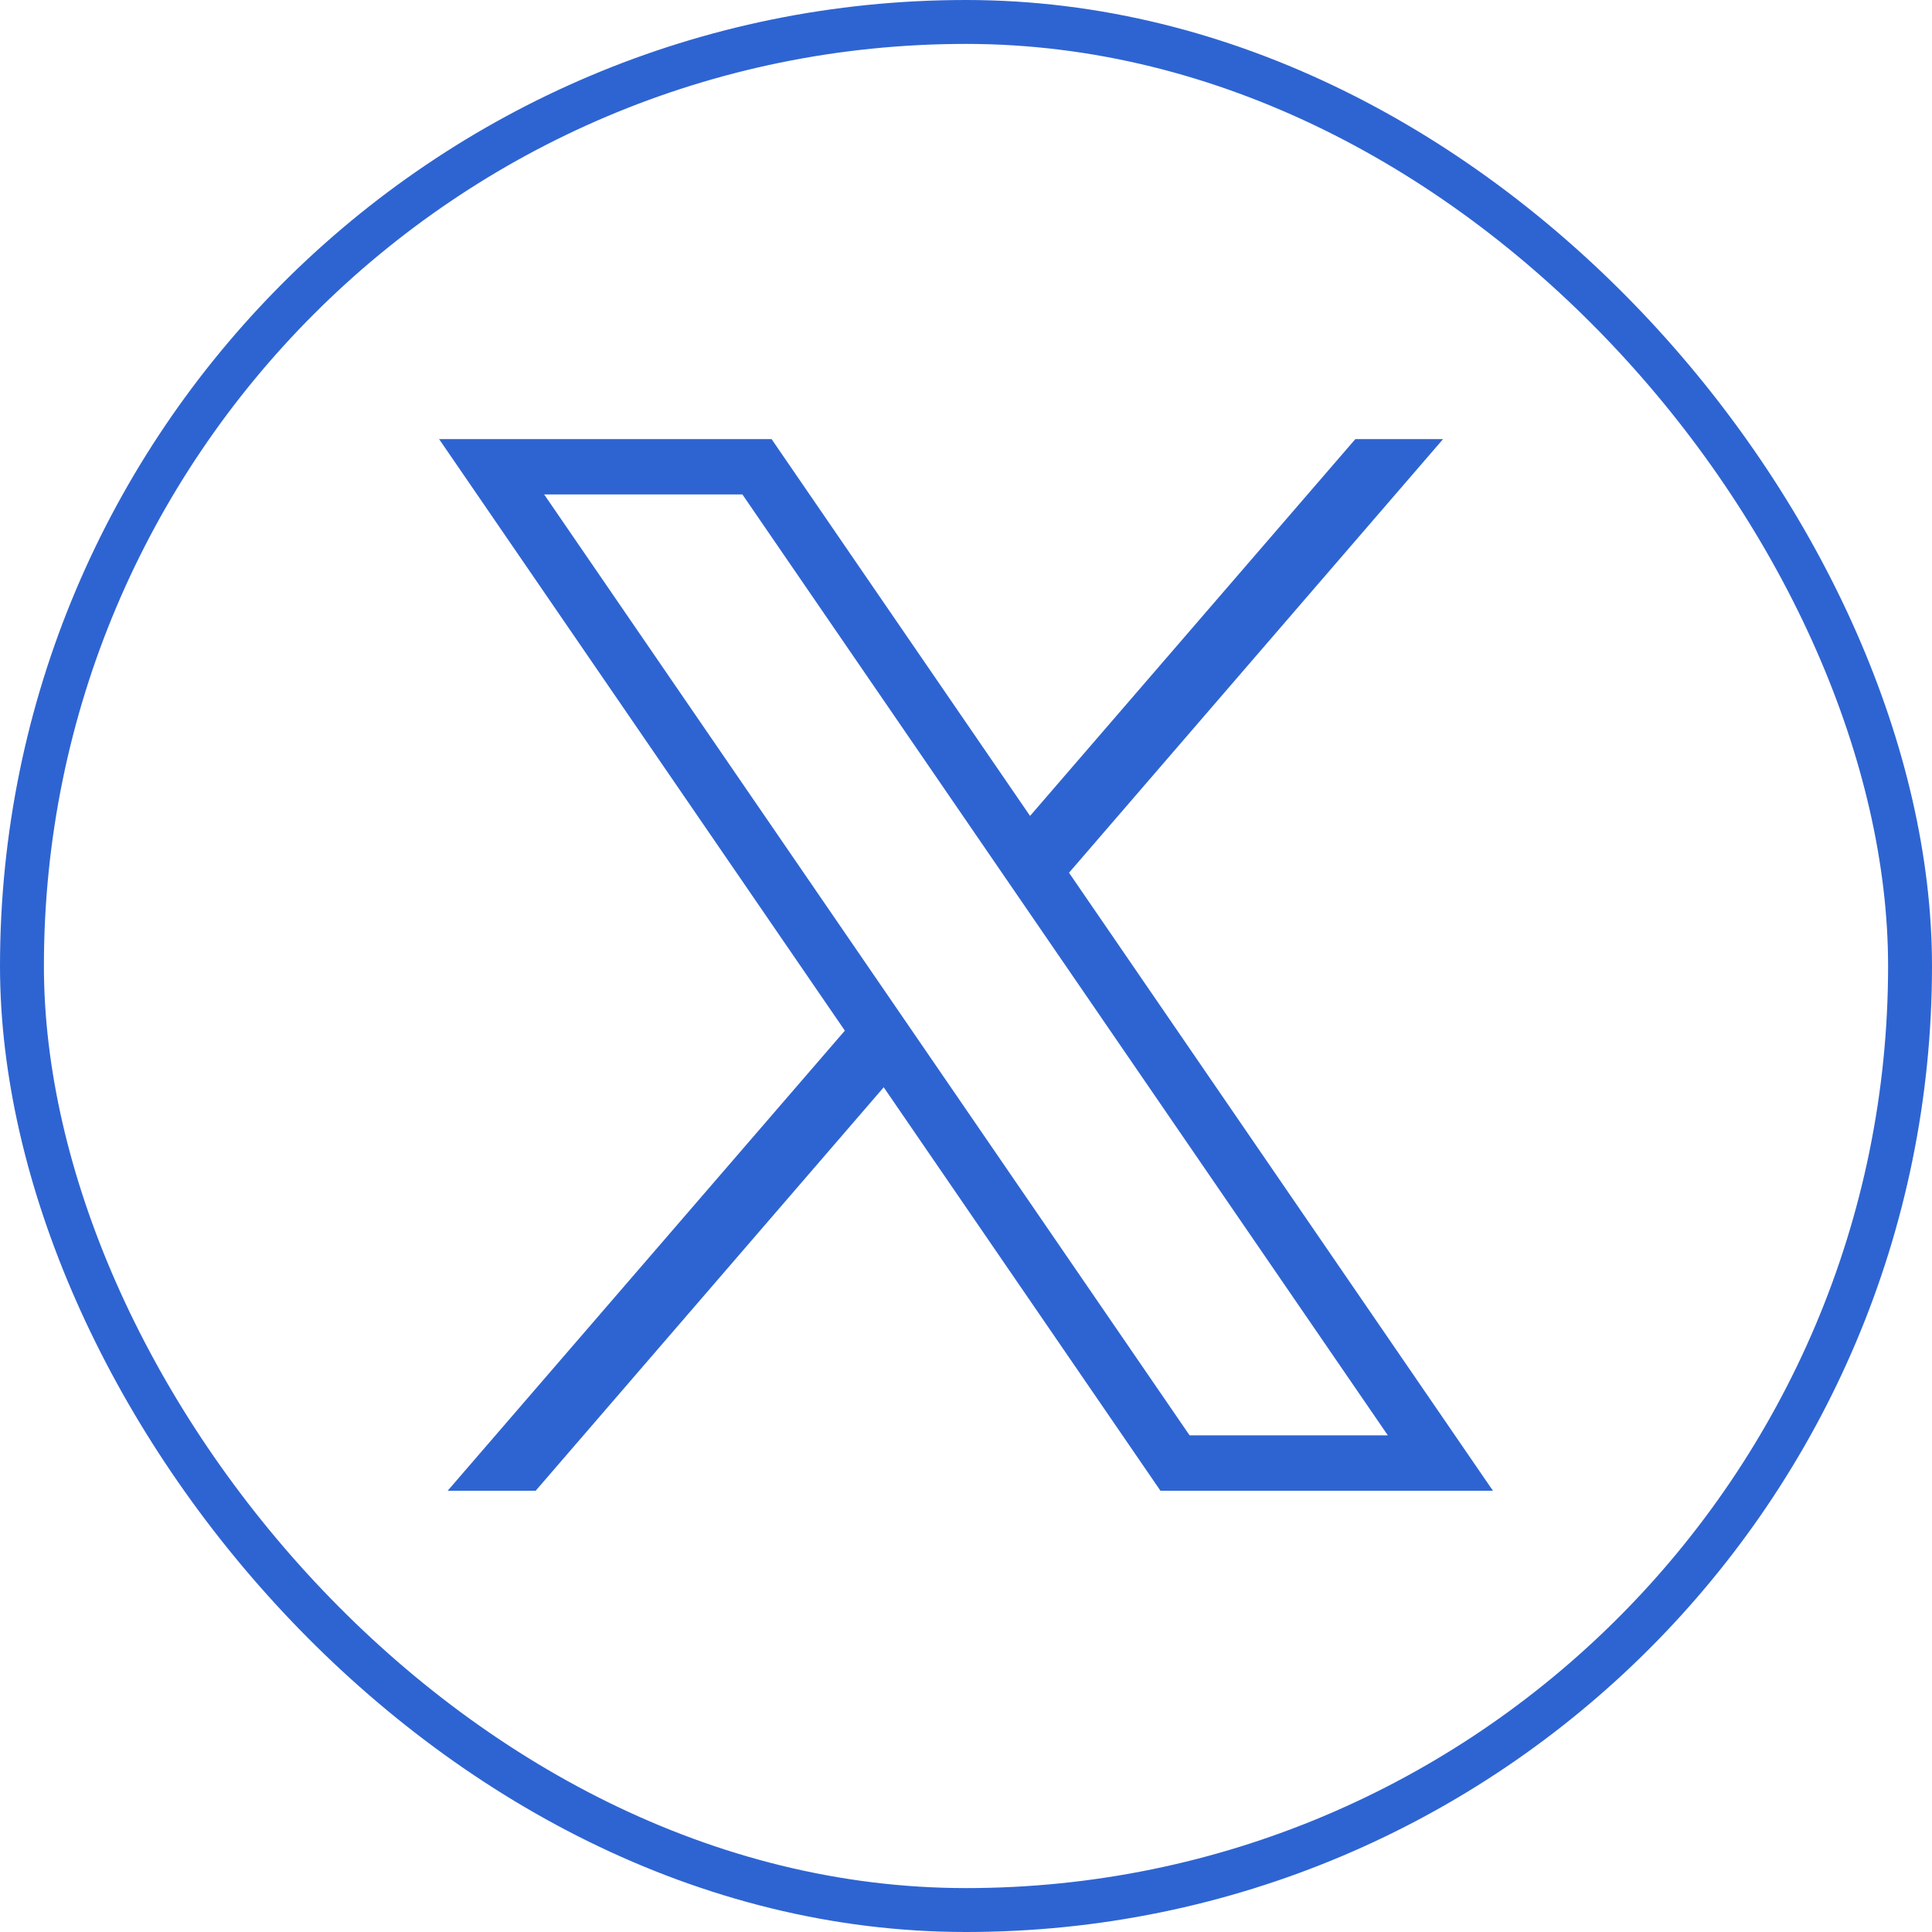
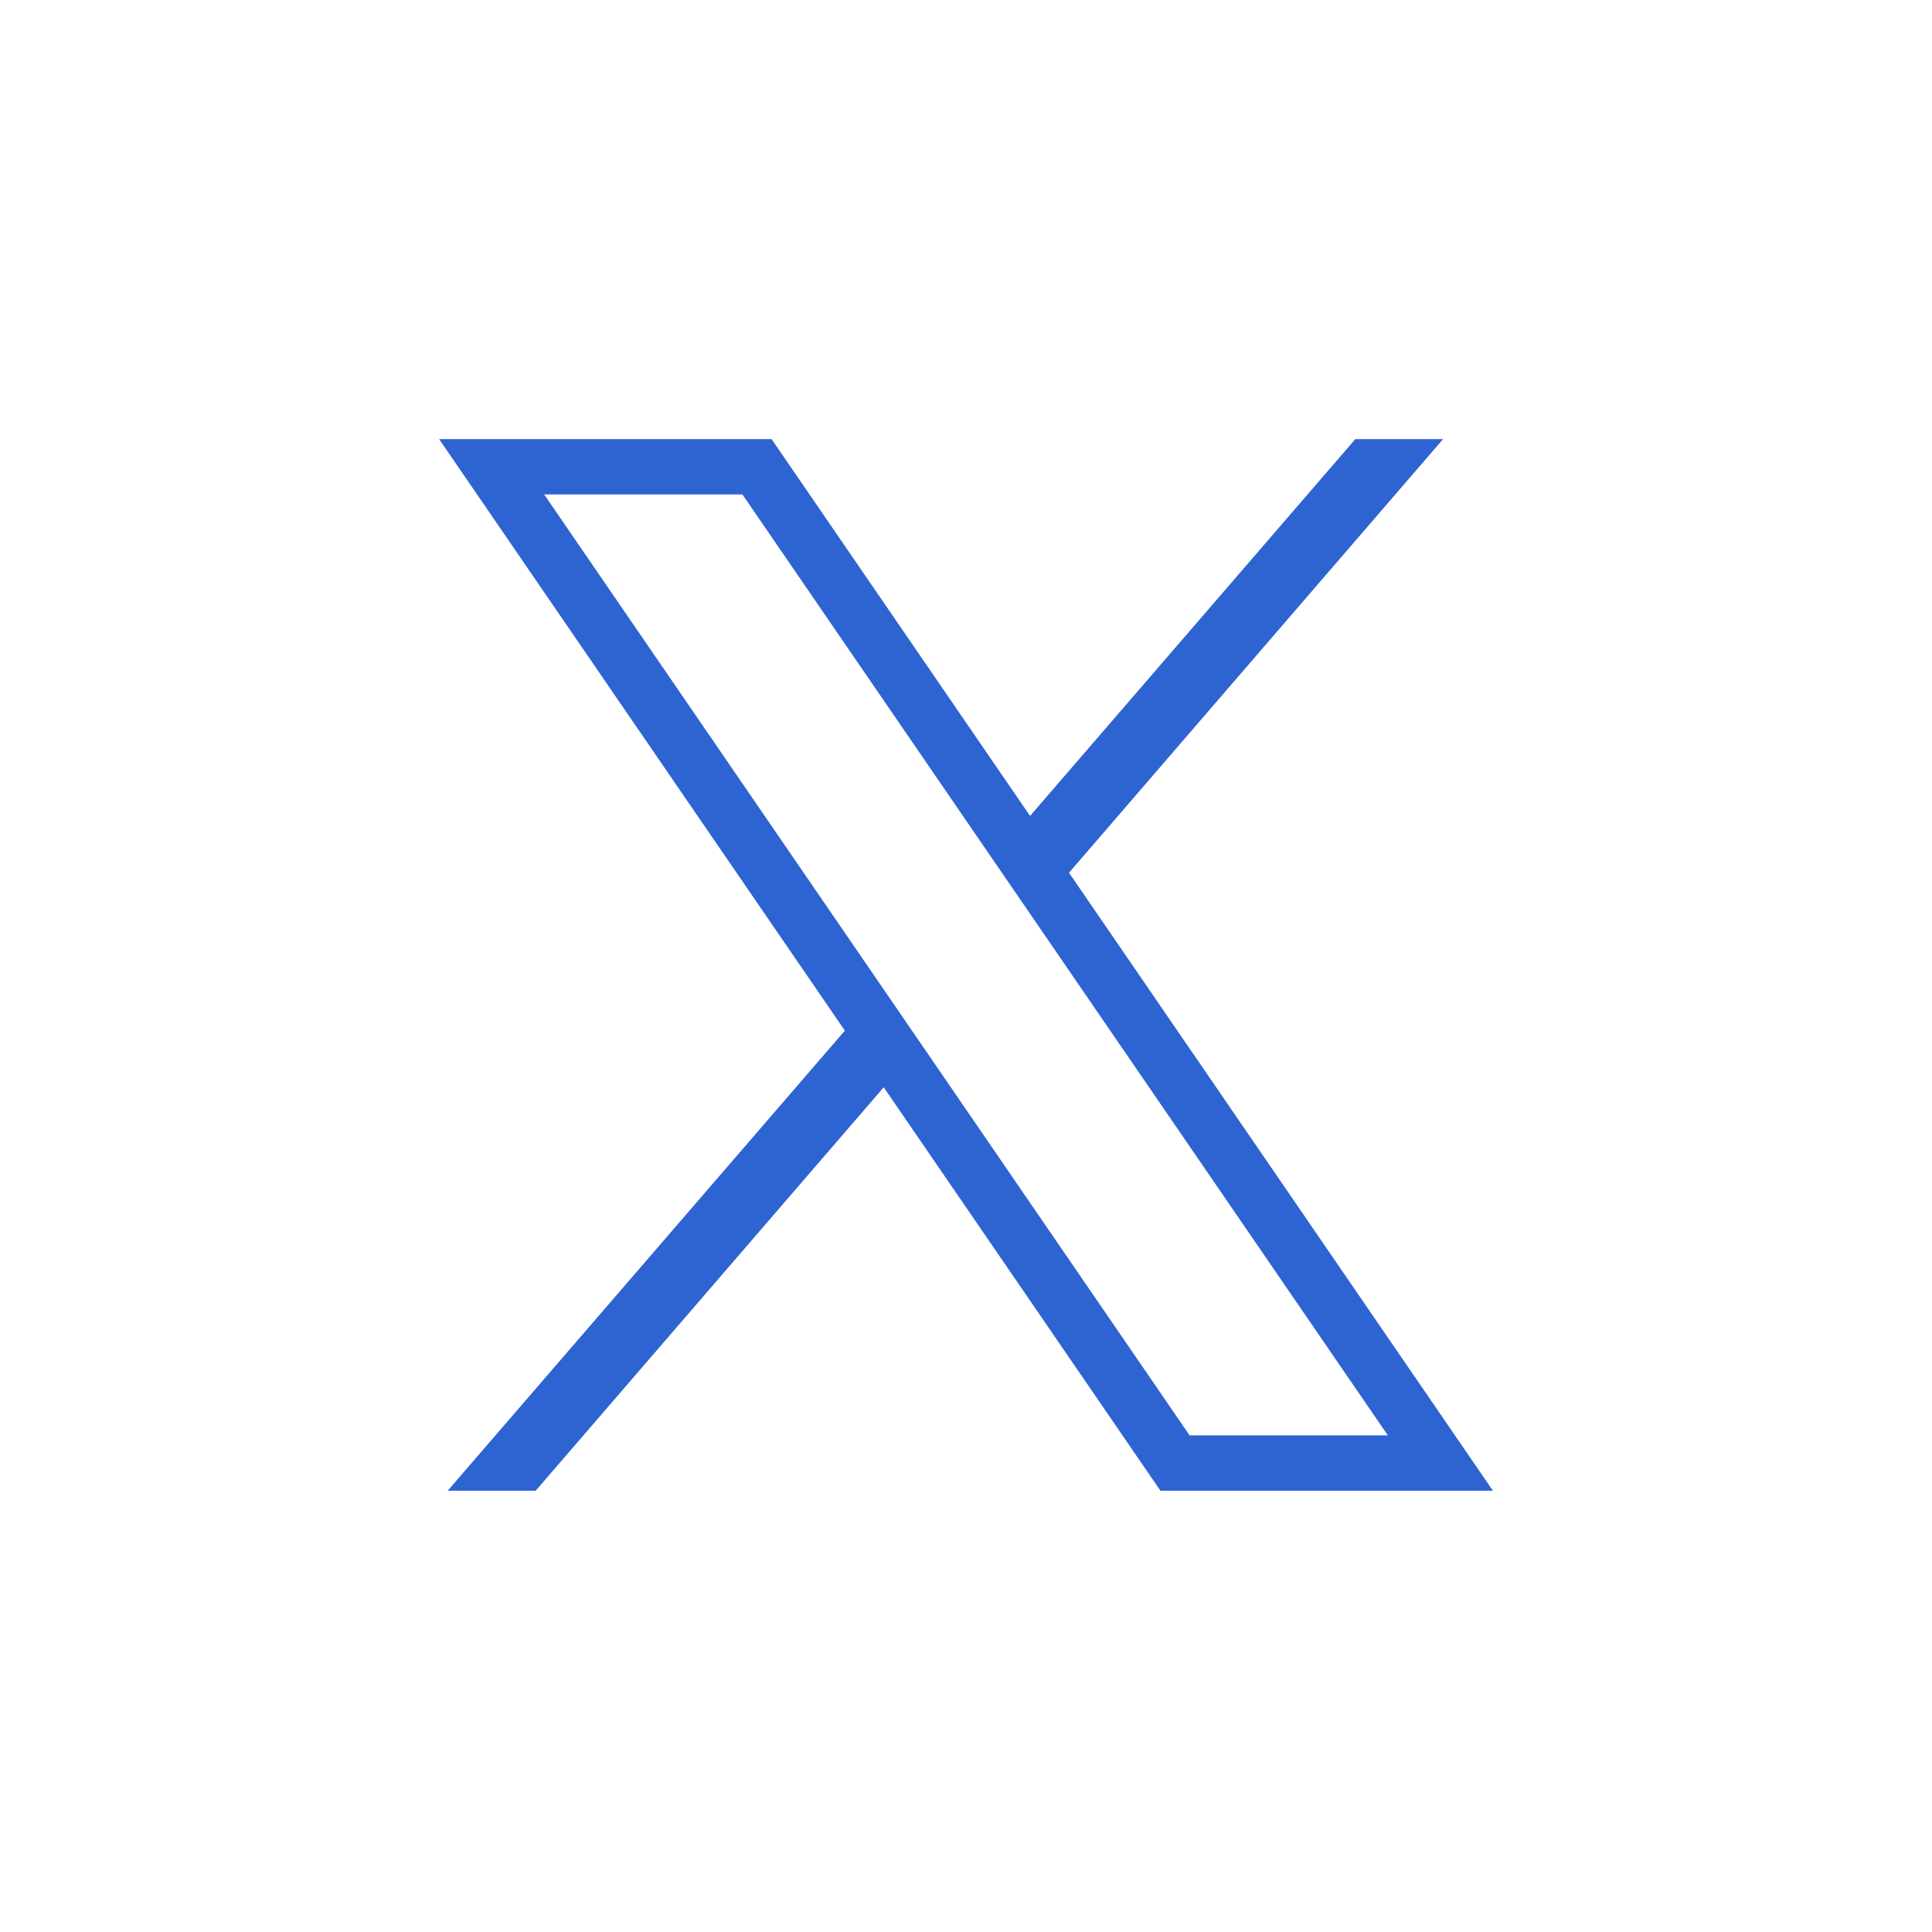
<svg xmlns="http://www.w3.org/2000/svg" width="44" height="44" viewBox="0 0 44 44" fill="none">
-   <rect x="0.5" y="0.5" width="43" height="43" rx="21.5" stroke="#2E64D2" />
-   <path d="M10 10L19.241 23.472L10.196 33.95H12.2L20.126 24.762L26.428 33.95H34L24.346 19.876L32.865 10H30.867L23.459 18.582L17.572 10H10ZM12.393 11.261H16.908L31.607 32.689H27.092L12.393 11.261Z" fill="#2E64D2" />
+   <path d="M10 10L19.241 23.472L10.196 33.95H12.2L20.126 24.762L26.428 33.95H34L24.346 19.876L32.865 10H30.867L23.459 18.582L17.572 10ZM12.393 11.261H16.908L31.607 32.689H27.092L12.393 11.261Z" fill="#2E64D2" />
</svg>